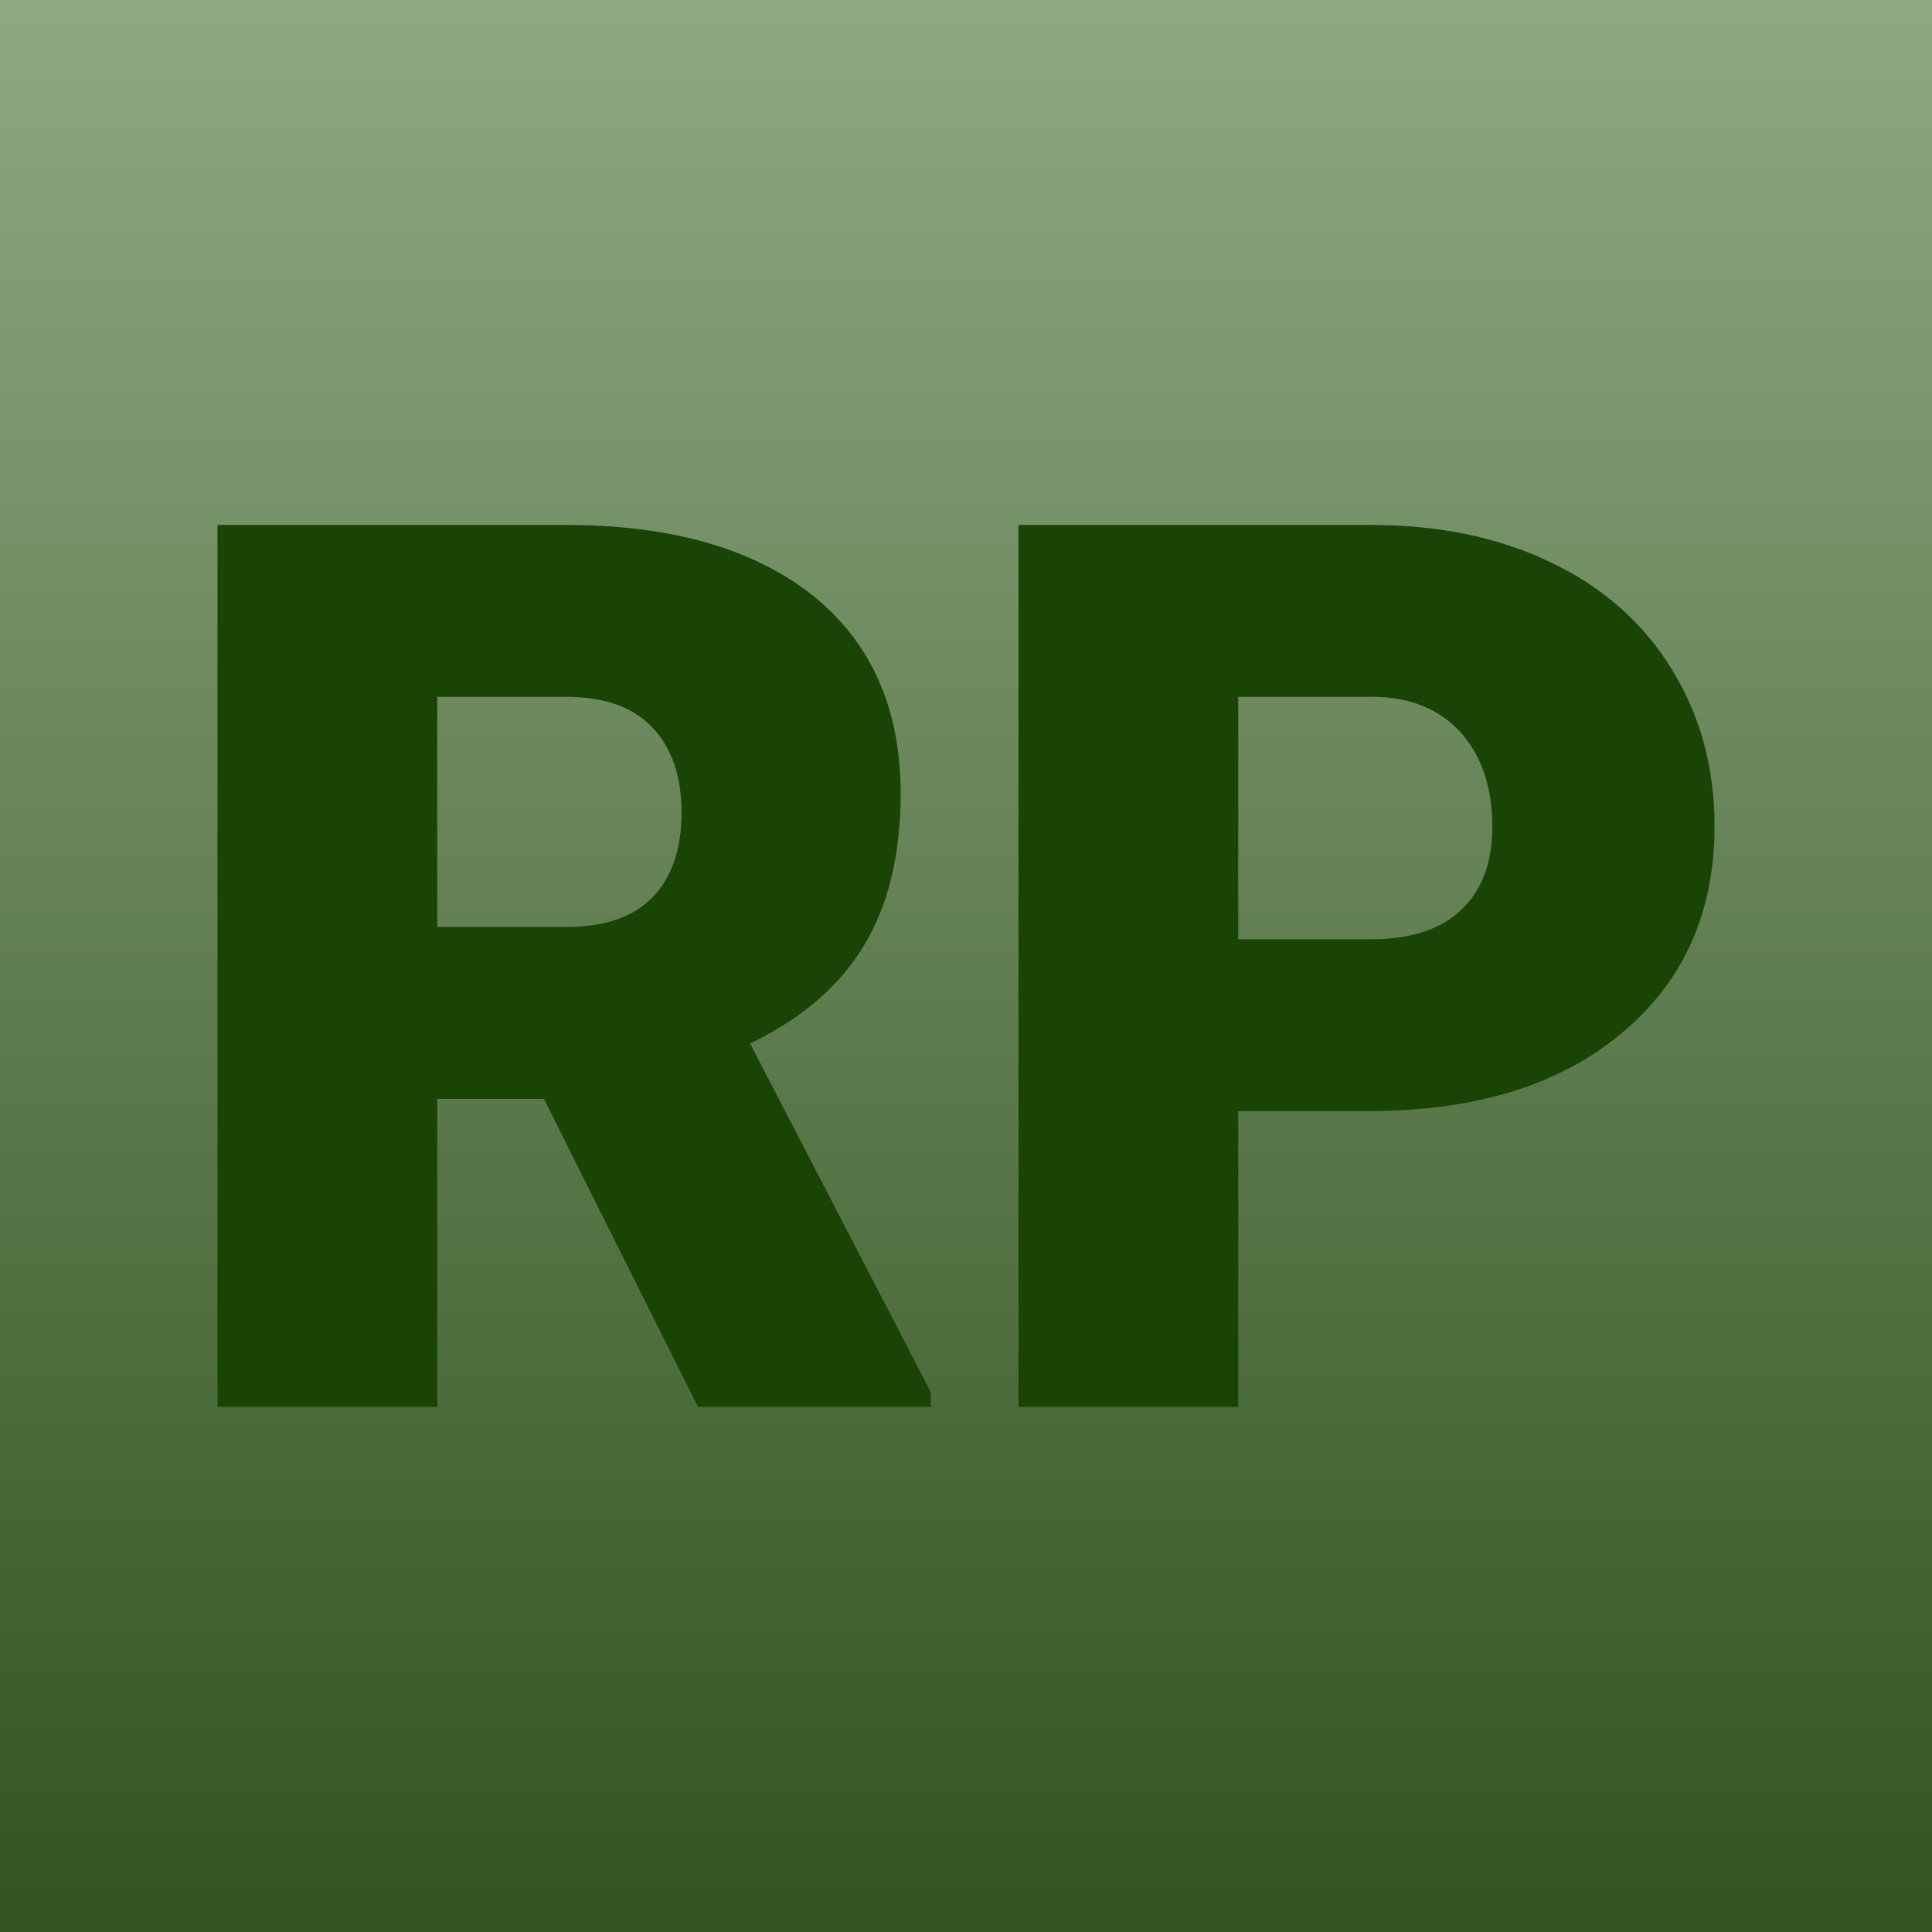
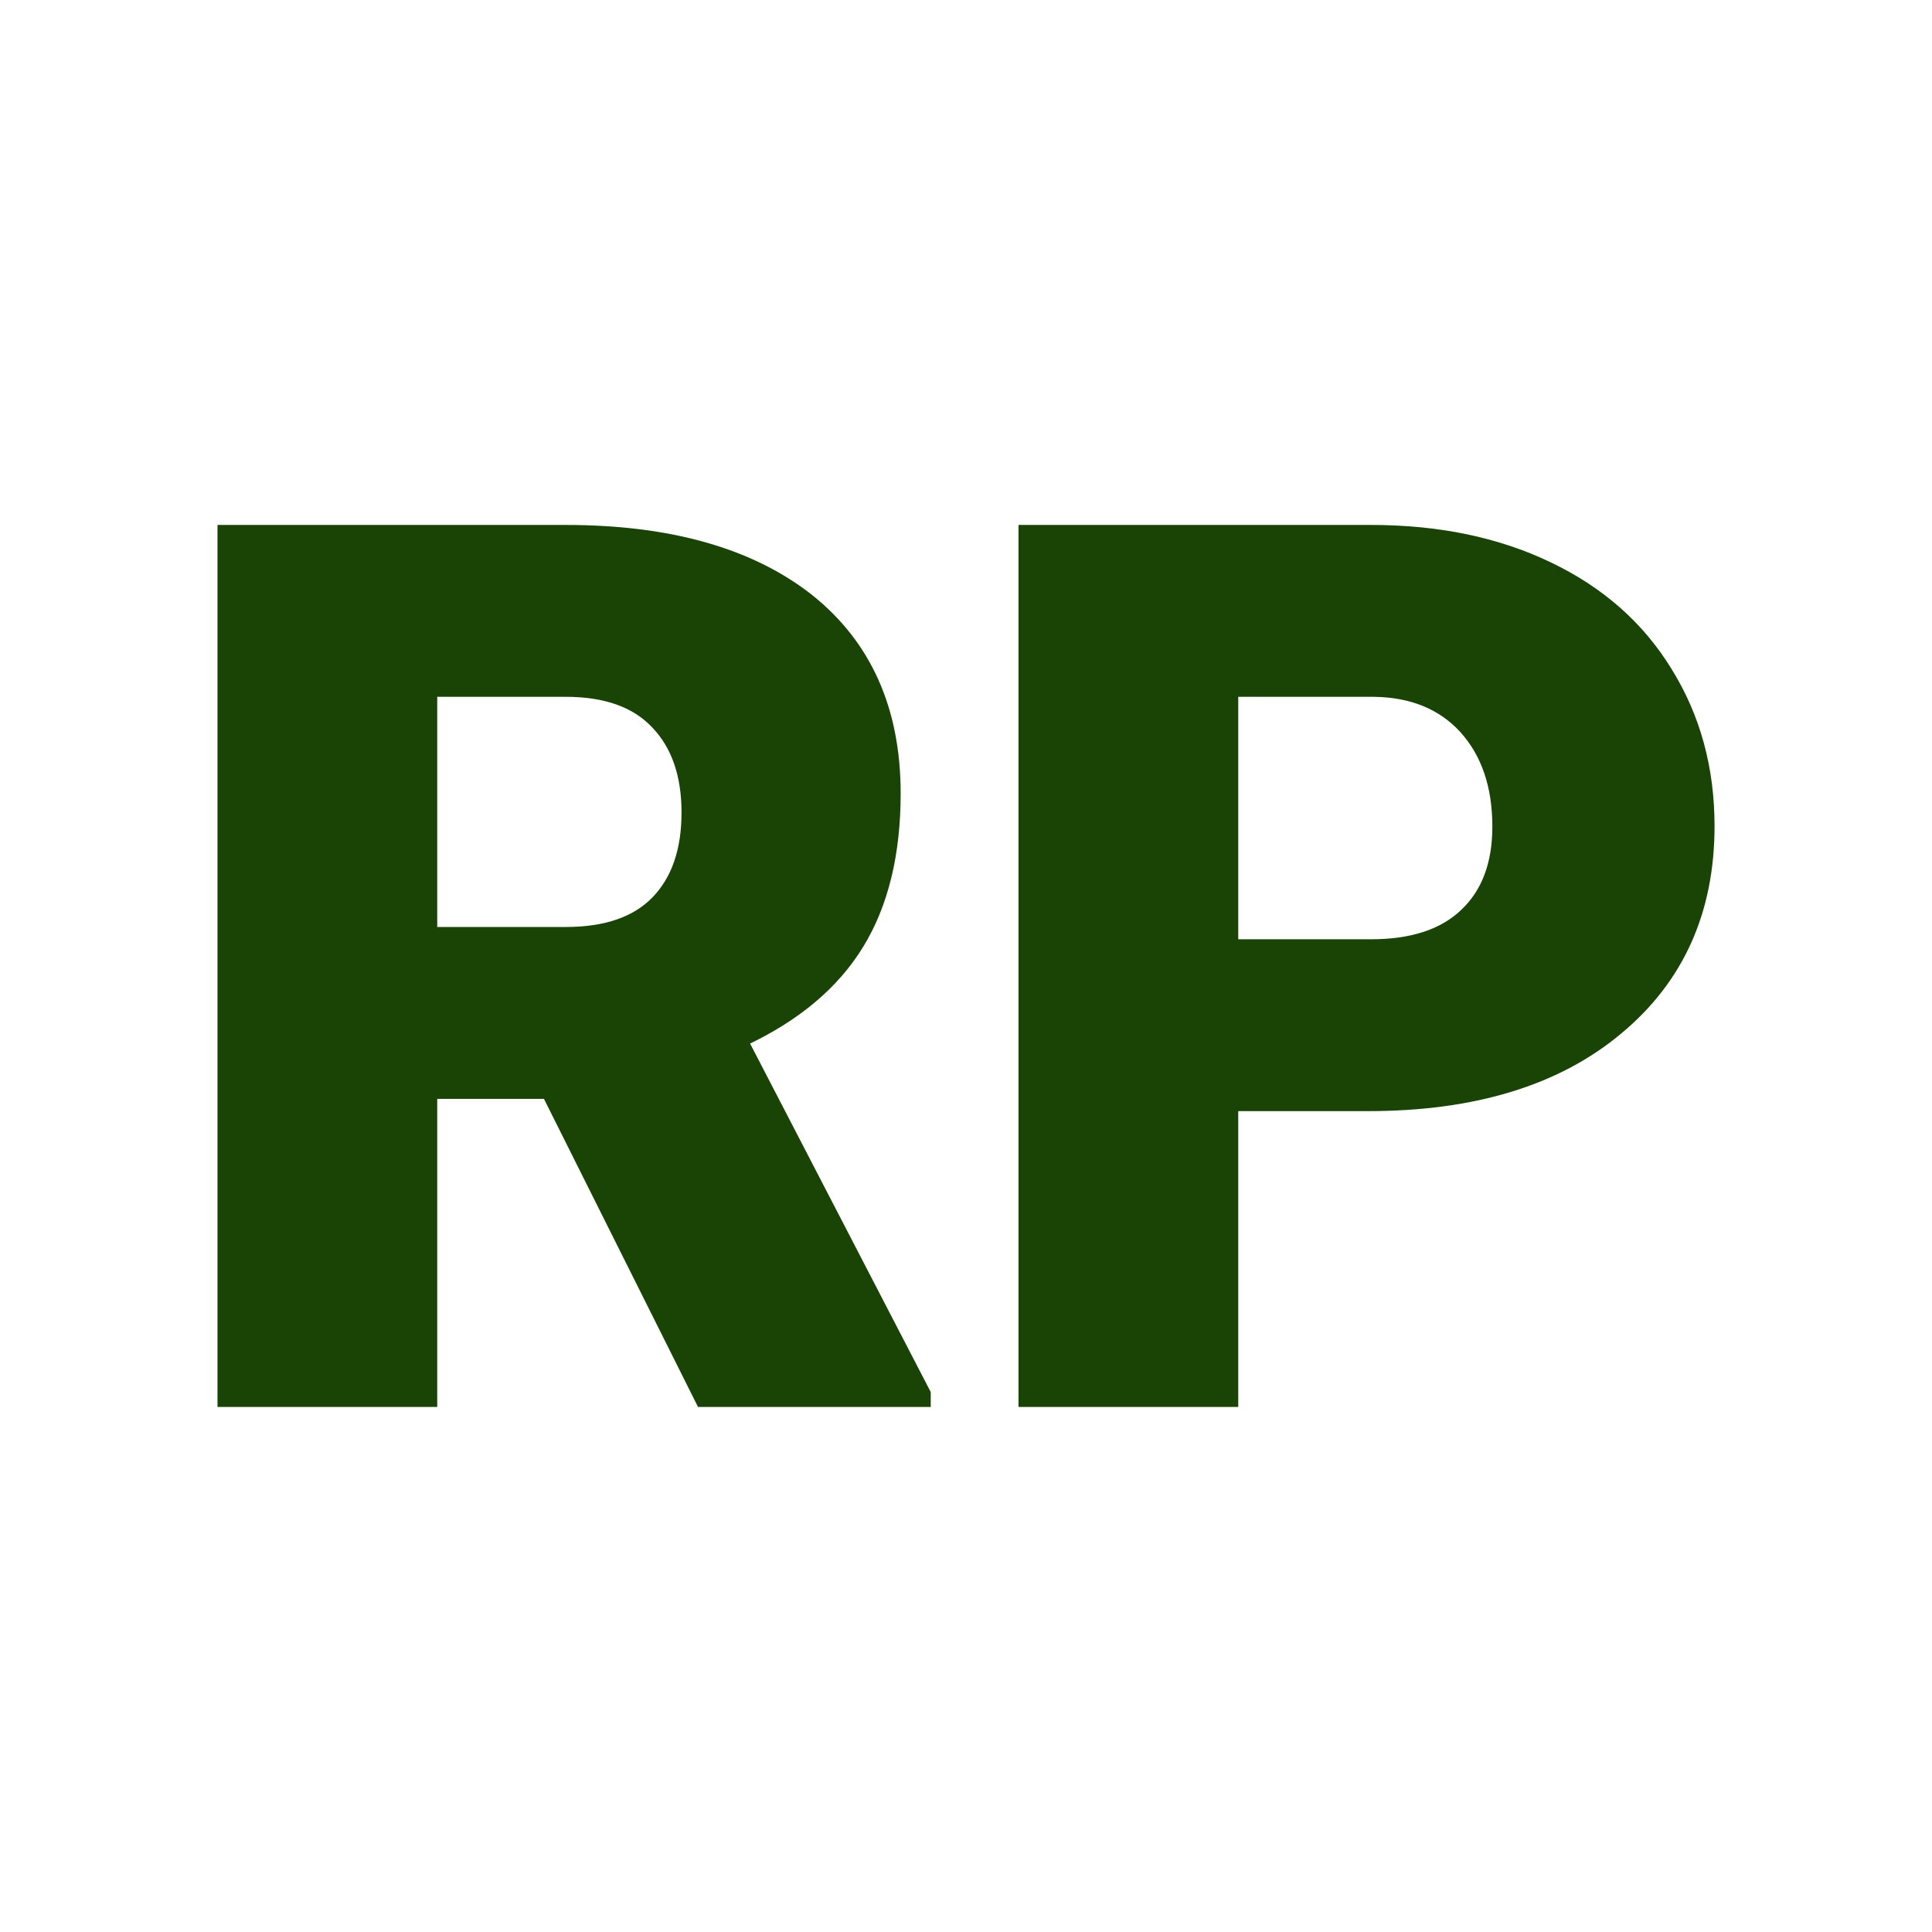
<svg xmlns="http://www.w3.org/2000/svg" version="1.1" viewBox="0 0 200 200">
-   <rect width="200" height="200" fill="url('#gradient')" />
  <defs>
    <linearGradient id="gradient" gradientTransform="rotate(89 0.5 0.5)">
      <stop offset="0%" stop-color="#8fa983" />
      <stop offset="100%" stop-color="#31541f" />
    </linearGradient>
  </defs>
  <g>
    <g fill="#1a4306" transform="matrix(6.354,0,0,6.354,16.193,145.173)" stroke="#1a4306" stroke-width="0.15">
      <path d="M8.87 0L6.36-5.02L4.50-5.02L4.50 0L1.07 0L1.07-14.22L6.67-14.22Q9.20-14.22 10.63-13.10Q12.05-11.97 12.05-9.92L12.05-9.92Q12.05-8.44 11.45-7.46Q10.85-6.48 9.57-5.88L9.57-5.88L12.54-0.15L12.54 0L8.87 0ZM4.50-11.57L4.50-7.67L6.67-7.67Q7.65-7.67 8.14-8.18Q8.63-8.69 8.63-9.61Q8.63-10.53 8.13-11.05Q7.64-11.57 6.67-11.57L6.67-11.57L4.50-11.57ZM19.74-4.82L17.55-4.82L17.55 0L14.12 0L14.12-14.22L19.79-14.22Q21.43-14.22 22.68-13.62Q23.94-13.02 24.62-11.91Q25.31-10.80 25.31-9.39L25.31-9.39Q25.31-7.31 23.82-6.07Q22.33-4.82 19.74-4.82L19.74-4.82ZM17.55-11.57L17.55-7.47L19.79-7.47Q20.79-7.47 21.31-7.97Q21.84-8.47 21.84-9.38L21.84-9.38Q21.84-10.37 21.30-10.97Q20.76-11.56 19.83-11.57L19.83-11.57L17.55-11.57Z" />
    </g>
  </g>
</svg>